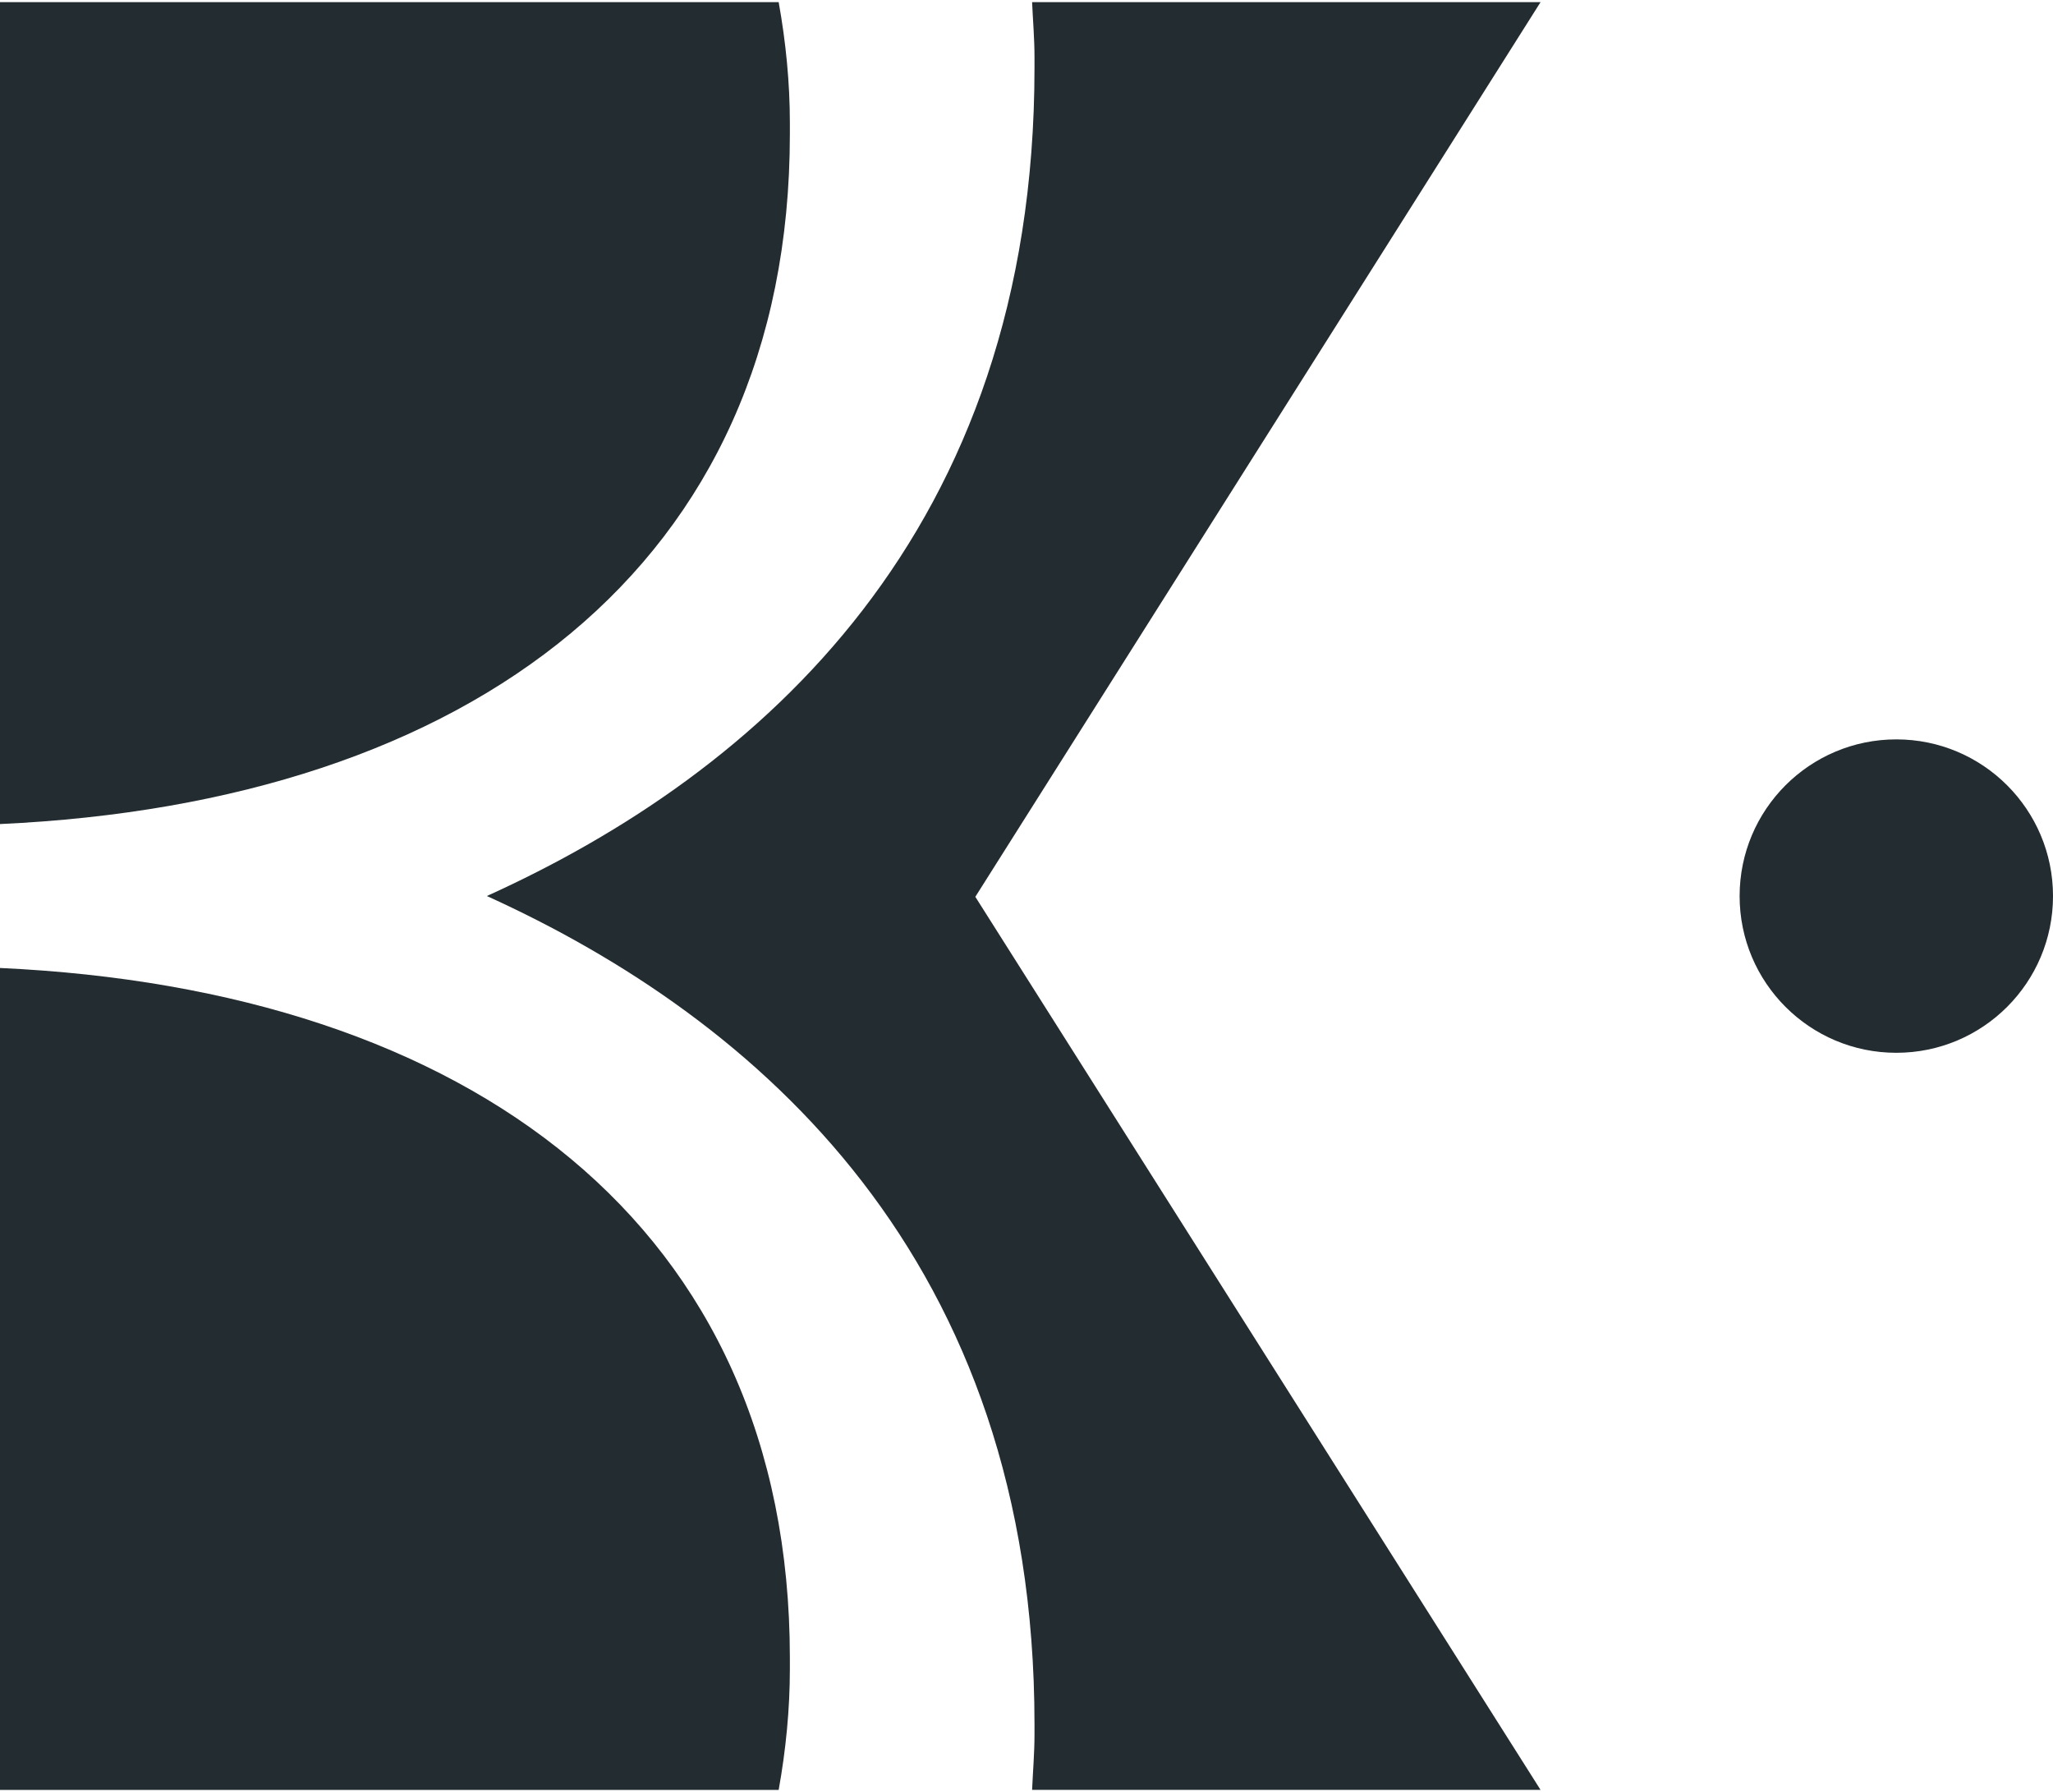
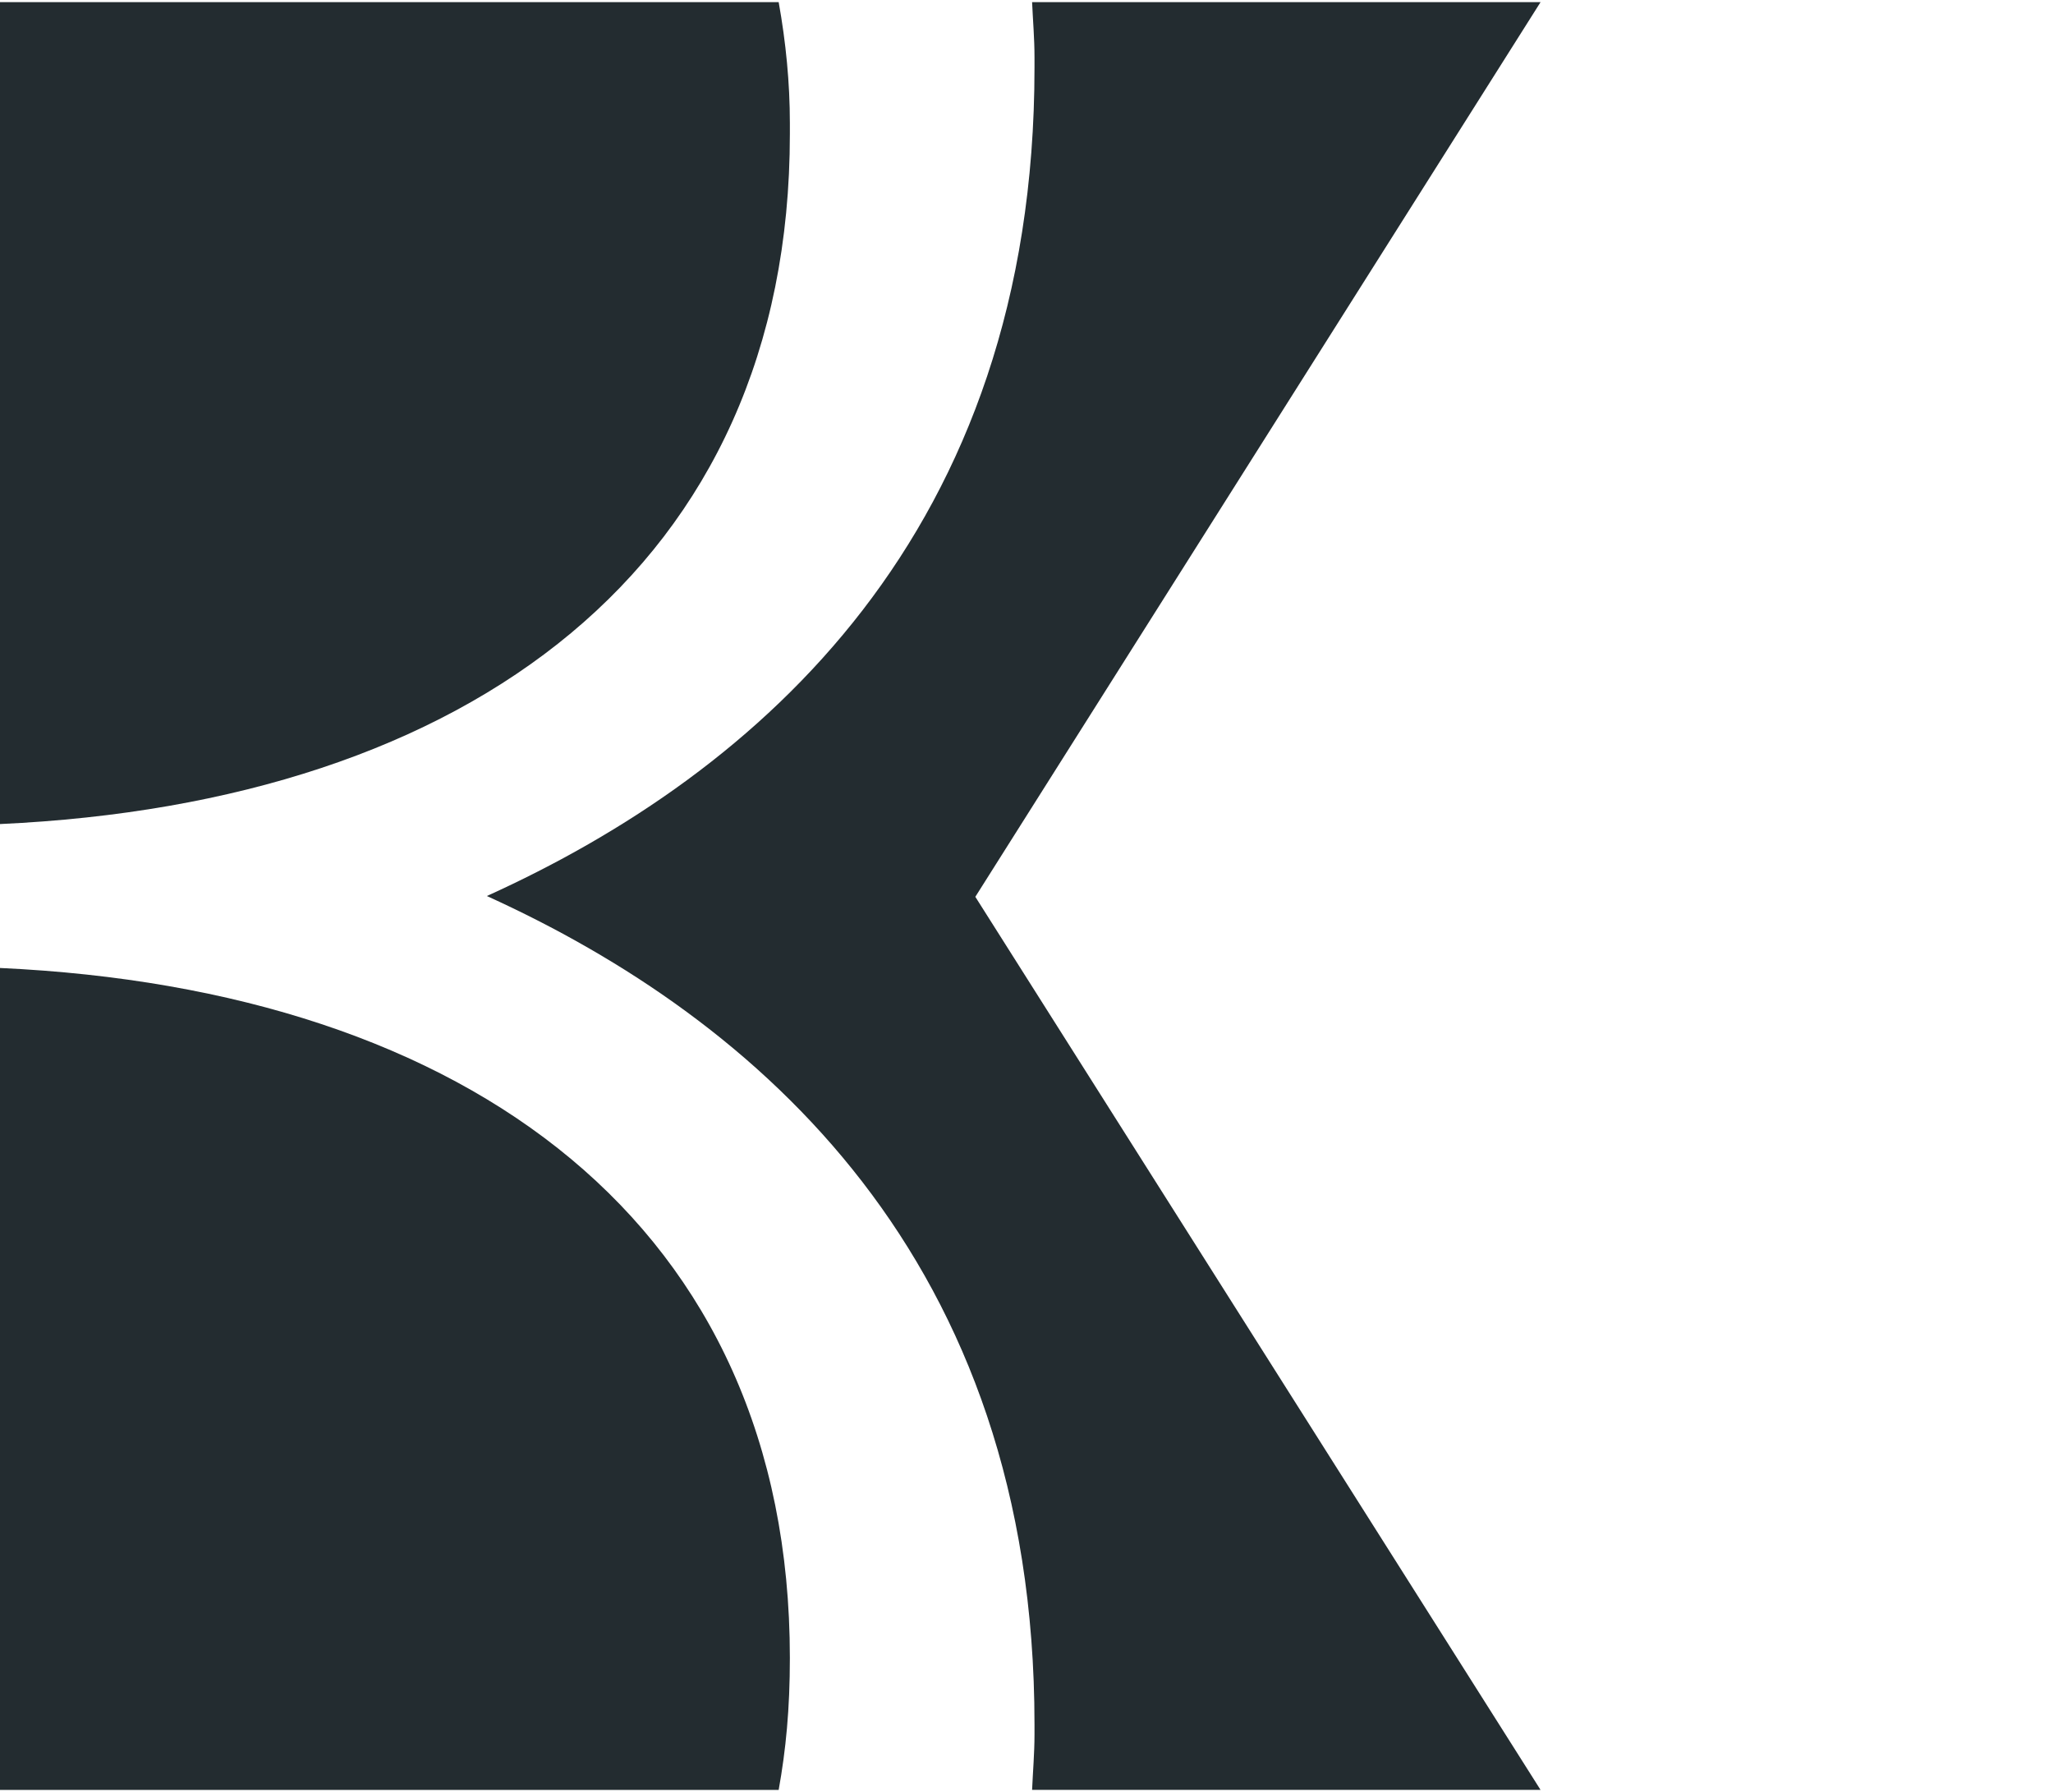
<svg xmlns="http://www.w3.org/2000/svg" width="370" height="323" viewBox="0 0 370 323" fill="none">
-   <path d="M341.762 189.724C357.358 189.724 370.002 177.081 370.002 161.484C370.002 145.888 357.358 133.244 341.762 133.244C326.165 133.244 313.521 145.888 313.521 161.484C313.521 177.081 326.165 189.724 341.762 189.724Z" fill="#232C30" />
-   <path d="M0 174.439C84.576 178.33 142.353 220.834 142.353 298.783V300.8C142.353 308.004 141.633 315.352 140.336 322.556H0V174.584V174.439Z" fill="#232C30" />
+   <path d="M0 174.439C84.576 178.33 142.353 220.834 142.353 298.783C142.353 308.004 141.633 315.352 140.336 322.556H0V174.584V174.439Z" fill="#232C30" />
  <path d="M0 148.503C84.576 144.613 142.353 102.109 142.353 24.16V22.143C142.353 14.939 141.633 7.591 140.336 0.387H0V148.503Z" fill="#232C30" />
  <path d="M186.008 0.387C186.152 3.701 186.441 6.87 186.441 10.328V12.201C186.441 96.057 136.732 139.282 87.744 161.471C136.588 183.659 186.441 226.884 186.441 310.74V312.613C186.441 315.927 186.152 319.241 186.008 322.555H277.645L175.778 161.615L277.645 0.387H186.008Z" fill="#232C30" />
</svg>